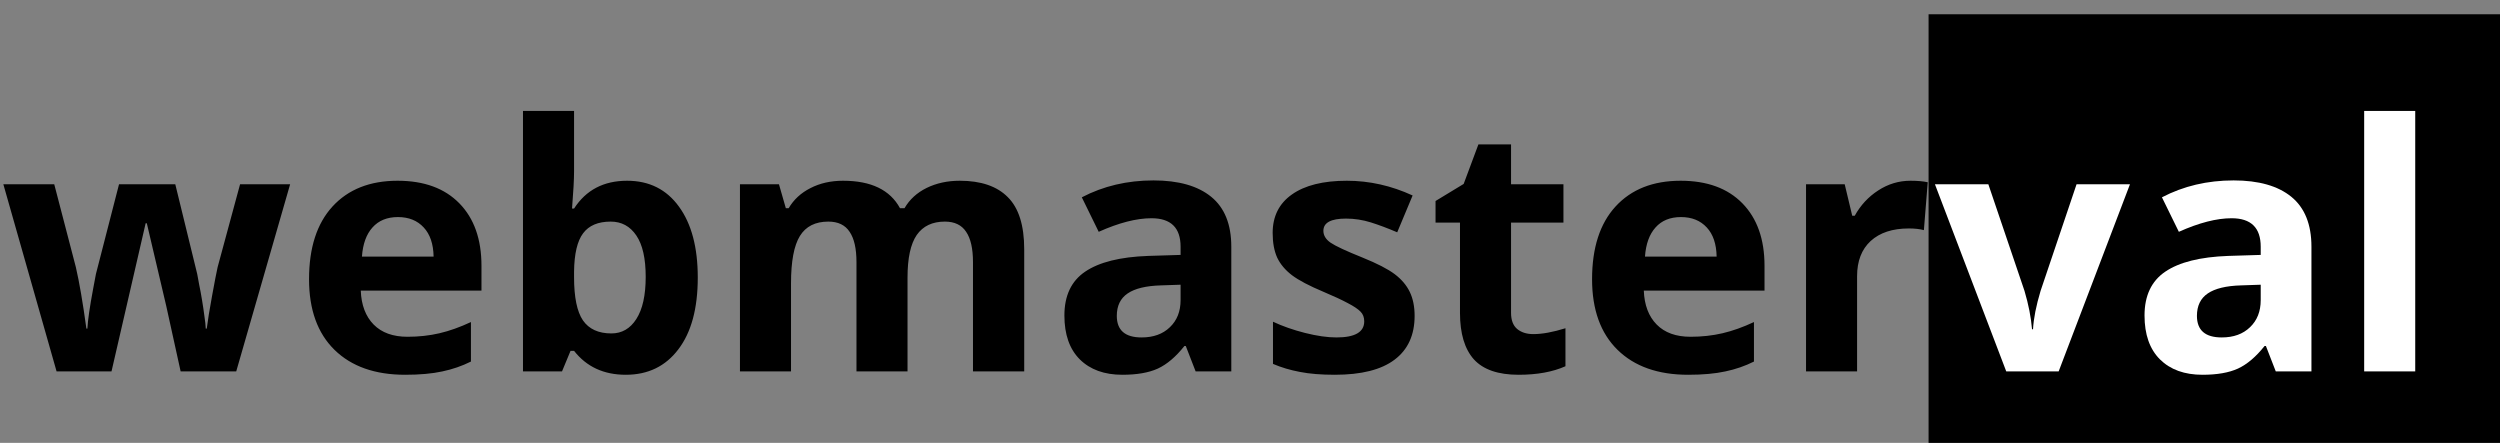
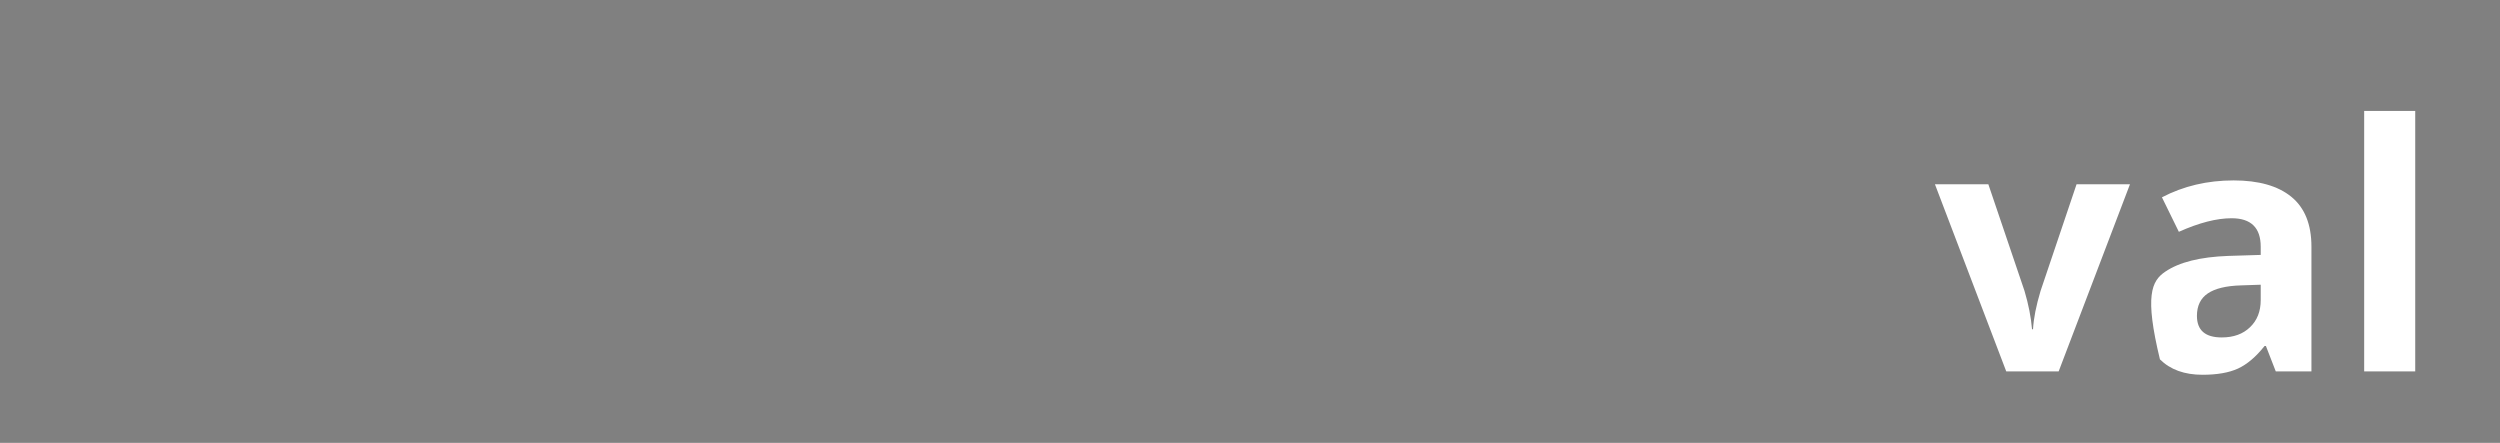
<svg xmlns="http://www.w3.org/2000/svg" width="175" height="31" viewBox="0 0 175 31" fill="none">
  <rect x="0" y="0" width="175" height="31" fill="#808080" stroke="none" />
-   <rect x="135" y="1" width="40" height="30" fill="black" />
-   <path d="M12.645 26L11.637 21.418L10.277 15.629H10.195L7.805 26H3.961L0.234 12.898H3.797L5.309 18.699C5.551 19.738 5.797 21.172 6.047 23H6.117C6.148 22.406 6.285 21.465 6.527 20.176L6.715 19.18L8.332 12.898H12.27L13.805 19.18C13.836 19.352 13.883 19.605 13.945 19.941C14.016 20.277 14.082 20.637 14.145 21.02C14.207 21.395 14.262 21.766 14.309 22.133C14.363 22.492 14.395 22.781 14.402 23H14.473C14.543 22.438 14.668 21.668 14.848 20.691C15.027 19.707 15.156 19.043 15.234 18.699L16.805 12.898H20.309L16.535 26H12.645ZM27.855 15.195C27.098 15.195 26.504 15.438 26.074 15.922C25.645 16.398 25.398 17.078 25.336 17.961H30.352C30.336 17.078 30.105 16.398 29.66 15.922C29.215 15.438 28.613 15.195 27.855 15.195ZM28.359 26.234C26.25 26.234 24.602 25.652 23.414 24.488C22.227 23.324 21.633 21.676 21.633 19.543C21.633 17.348 22.18 15.652 23.273 14.457C24.375 13.254 25.895 12.652 27.832 12.652C29.684 12.652 31.125 13.18 32.156 14.234C33.188 15.289 33.703 16.746 33.703 18.605V20.34H25.254C25.293 21.355 25.594 22.148 26.156 22.719C26.719 23.289 27.508 23.574 28.523 23.574C29.312 23.574 30.059 23.492 30.762 23.328C31.465 23.164 32.199 22.902 32.965 22.543V25.309C32.34 25.621 31.672 25.852 30.961 26C30.25 26.156 29.383 26.234 28.359 26.234ZM43.898 12.652C45.445 12.652 46.656 13.258 47.531 14.469C48.406 15.672 48.844 17.324 48.844 19.426C48.844 21.59 48.391 23.266 47.484 24.453C46.586 25.641 45.359 26.234 43.805 26.234C42.266 26.234 41.059 25.676 40.184 24.559H39.938L39.34 26H36.609V7.766H40.184V12.008C40.184 12.547 40.137 13.41 40.043 14.598H40.184C41.02 13.301 42.258 12.652 43.898 12.652ZM42.75 15.512C41.867 15.512 41.223 15.785 40.816 16.332C40.41 16.871 40.199 17.766 40.184 19.016V19.402C40.184 20.809 40.391 21.816 40.805 22.426C41.227 23.035 41.891 23.34 42.797 23.34C43.531 23.34 44.113 23.004 44.543 22.332C44.98 21.652 45.199 20.668 45.199 19.379C45.199 18.09 44.98 17.125 44.543 16.484C44.105 15.836 43.508 15.512 42.75 15.512ZM63.527 26H59.953V18.348C59.953 17.402 59.793 16.695 59.473 16.227C59.16 15.75 58.664 15.512 57.984 15.512C57.07 15.512 56.406 15.848 55.992 16.52C55.578 17.191 55.371 18.297 55.371 19.836V26H51.797V12.898H54.527L55.008 14.574H55.207C55.559 13.973 56.066 13.504 56.73 13.168C57.395 12.824 58.156 12.652 59.016 12.652C60.977 12.652 62.305 13.293 63 14.574H63.316C63.668 13.965 64.184 13.492 64.863 13.156C65.551 12.82 66.324 12.652 67.184 12.652C68.668 12.652 69.789 13.035 70.547 13.801C71.312 14.559 71.695 15.777 71.695 17.457V26H68.109V18.348C68.109 17.402 67.949 16.695 67.629 16.227C67.316 15.75 66.82 15.512 66.141 15.512C65.266 15.512 64.609 15.824 64.172 16.449C63.742 17.074 63.527 18.066 63.527 19.426V26ZM83.695 26L83.004 24.219H82.91C82.309 24.977 81.688 25.504 81.047 25.801C80.414 26.09 79.586 26.234 78.562 26.234C77.305 26.234 76.312 25.875 75.586 25.156C74.867 24.438 74.508 23.414 74.508 22.086C74.508 20.695 74.992 19.672 75.961 19.016C76.938 18.352 78.406 17.984 80.367 17.914L82.641 17.844V17.27C82.641 15.941 81.961 15.277 80.602 15.277C79.555 15.277 78.324 15.594 76.91 16.227L75.727 13.812C77.234 13.023 78.906 12.629 80.742 12.629C82.5 12.629 83.848 13.012 84.785 13.777C85.723 14.543 86.191 15.707 86.191 17.27V26H83.695ZM82.641 19.93L81.258 19.977C80.219 20.008 79.445 20.195 78.938 20.539C78.43 20.883 78.176 21.406 78.176 22.109C78.176 23.117 78.754 23.621 79.91 23.621C80.738 23.621 81.398 23.383 81.891 22.906C82.391 22.43 82.641 21.797 82.641 21.008V19.93ZM99.023 22.109C99.023 23.453 98.555 24.477 97.617 25.18C96.688 25.883 95.293 26.234 93.434 26.234C92.481 26.234 91.668 26.168 90.996 26.035C90.324 25.91 89.695 25.723 89.109 25.473V22.52C89.773 22.832 90.519 23.094 91.348 23.305C92.184 23.516 92.918 23.621 93.551 23.621C94.848 23.621 95.496 23.246 95.496 22.496C95.496 22.215 95.41 21.988 95.238 21.816C95.066 21.637 94.769 21.438 94.348 21.219C93.926 20.992 93.363 20.73 92.66 20.434C91.652 20.012 90.91 19.621 90.434 19.262C89.965 18.902 89.621 18.492 89.402 18.031C89.191 17.562 89.086 16.988 89.086 16.309C89.086 15.145 89.535 14.246 90.434 13.613C91.34 12.973 92.621 12.652 94.277 12.652C95.856 12.652 97.391 12.996 98.883 13.684L97.805 16.262C97.148 15.98 96.535 15.75 95.965 15.57C95.394 15.391 94.812 15.301 94.219 15.301C93.164 15.301 92.637 15.586 92.637 16.156C92.637 16.477 92.805 16.754 93.141 16.988C93.484 17.223 94.231 17.57 95.379 18.031C96.402 18.445 97.152 18.832 97.629 19.191C98.106 19.551 98.457 19.965 98.684 20.434C98.91 20.902 99.023 21.461 99.023 22.109ZM107.332 23.387C107.957 23.387 108.707 23.25 109.582 22.977V25.637C108.691 26.035 107.598 26.234 106.301 26.234C104.871 26.234 103.828 25.875 103.172 25.156C102.523 24.43 102.199 23.344 102.199 21.898V15.582H100.488V14.07L102.457 12.875L103.488 10.109H105.773V12.898H109.441V15.582H105.773V21.898C105.773 22.406 105.914 22.781 106.195 23.023C106.484 23.266 106.863 23.387 107.332 23.387ZM117.668 15.195C116.91 15.195 116.316 15.438 115.887 15.922C115.457 16.398 115.211 17.078 115.148 17.961H120.164C120.148 17.078 119.918 16.398 119.473 15.922C119.027 15.438 118.426 15.195 117.668 15.195ZM118.172 26.234C116.062 26.234 114.414 25.652 113.227 24.488C112.039 23.324 111.445 21.676 111.445 19.543C111.445 17.348 111.992 15.652 113.086 14.457C114.188 13.254 115.707 12.652 117.645 12.652C119.496 12.652 120.938 13.18 121.969 14.234C123 15.289 123.516 16.746 123.516 18.605V20.34H115.066C115.105 21.355 115.406 22.148 115.969 22.719C116.531 23.289 117.32 23.574 118.336 23.574C119.125 23.574 119.871 23.492 120.574 23.328C121.277 23.164 122.012 22.902 122.777 22.543V25.309C122.152 25.621 121.484 25.852 120.773 26C120.062 26.156 119.195 26.234 118.172 26.234ZM133.734 12.652C134.219 12.652 134.621 12.688 134.941 12.758L134.672 16.109C134.383 16.031 134.031 15.992 133.617 15.992C132.477 15.992 131.586 16.285 130.945 16.871C130.312 17.457 129.996 18.277 129.996 19.332V26H126.422V12.898H129.129L129.656 15.102H129.832C130.238 14.367 130.785 13.777 131.473 13.332C132.168 12.879 132.922 12.652 133.734 12.652Z" fill="black" />
-   <path d="M140.438 26L135.445 12.898H139.184L141.715 20.363C141.996 21.309 142.172 22.203 142.242 23.047H142.312C142.352 22.297 142.527 21.402 142.84 20.363L145.359 12.898H149.098L144.105 26H140.438ZM159.305 26L158.613 24.219H158.52C157.918 24.977 157.297 25.504 156.656 25.801C156.023 26.09 155.195 26.234 154.172 26.234C152.914 26.234 151.922 25.875 151.195 25.156C150.477 24.438 150.117 23.414 150.117 22.086C150.117 20.695 150.602 19.672 151.57 19.016C152.547 18.352 154.016 17.984 155.977 17.914L158.25 17.844V17.27C158.25 15.941 157.57 15.277 156.211 15.277C155.164 15.277 153.934 15.594 152.52 16.227L151.336 13.812C152.844 13.023 154.516 12.629 156.352 12.629C158.109 12.629 159.457 13.012 160.395 13.777C161.332 14.543 161.801 15.707 161.801 17.27V26H159.305ZM158.25 19.93L156.867 19.977C155.828 20.008 155.055 20.195 154.547 20.539C154.039 20.883 153.785 21.406 153.785 22.109C153.785 23.117 154.363 23.621 155.52 23.621C156.348 23.621 157.008 23.383 157.5 22.906C158 22.43 158.25 21.797 158.25 21.008V19.93ZM169.066 26H165.492V7.766H169.066V26Z" fill="white" />
+   <path d="M140.438 26L135.445 12.898H139.184L141.715 20.363C141.996 21.309 142.172 22.203 142.242 23.047H142.312C142.352 22.297 142.527 21.402 142.84 20.363L145.359 12.898H149.098L144.105 26H140.438ZM159.305 26L158.613 24.219H158.52C157.918 24.977 157.297 25.504 156.656 25.801C156.023 26.09 155.195 26.234 154.172 26.234C152.914 26.234 151.922 25.875 151.195 25.156C150.117 20.695 150.602 19.672 151.57 19.016C152.547 18.352 154.016 17.984 155.977 17.914L158.25 17.844V17.27C158.25 15.941 157.57 15.277 156.211 15.277C155.164 15.277 153.934 15.594 152.52 16.227L151.336 13.812C152.844 13.023 154.516 12.629 156.352 12.629C158.109 12.629 159.457 13.012 160.395 13.777C161.332 14.543 161.801 15.707 161.801 17.27V26H159.305ZM158.25 19.93L156.867 19.977C155.828 20.008 155.055 20.195 154.547 20.539C154.039 20.883 153.785 21.406 153.785 22.109C153.785 23.117 154.363 23.621 155.52 23.621C156.348 23.621 157.008 23.383 157.5 22.906C158 22.43 158.25 21.797 158.25 21.008V19.93ZM169.066 26H165.492V7.766H169.066V26Z" fill="white" />
</svg>